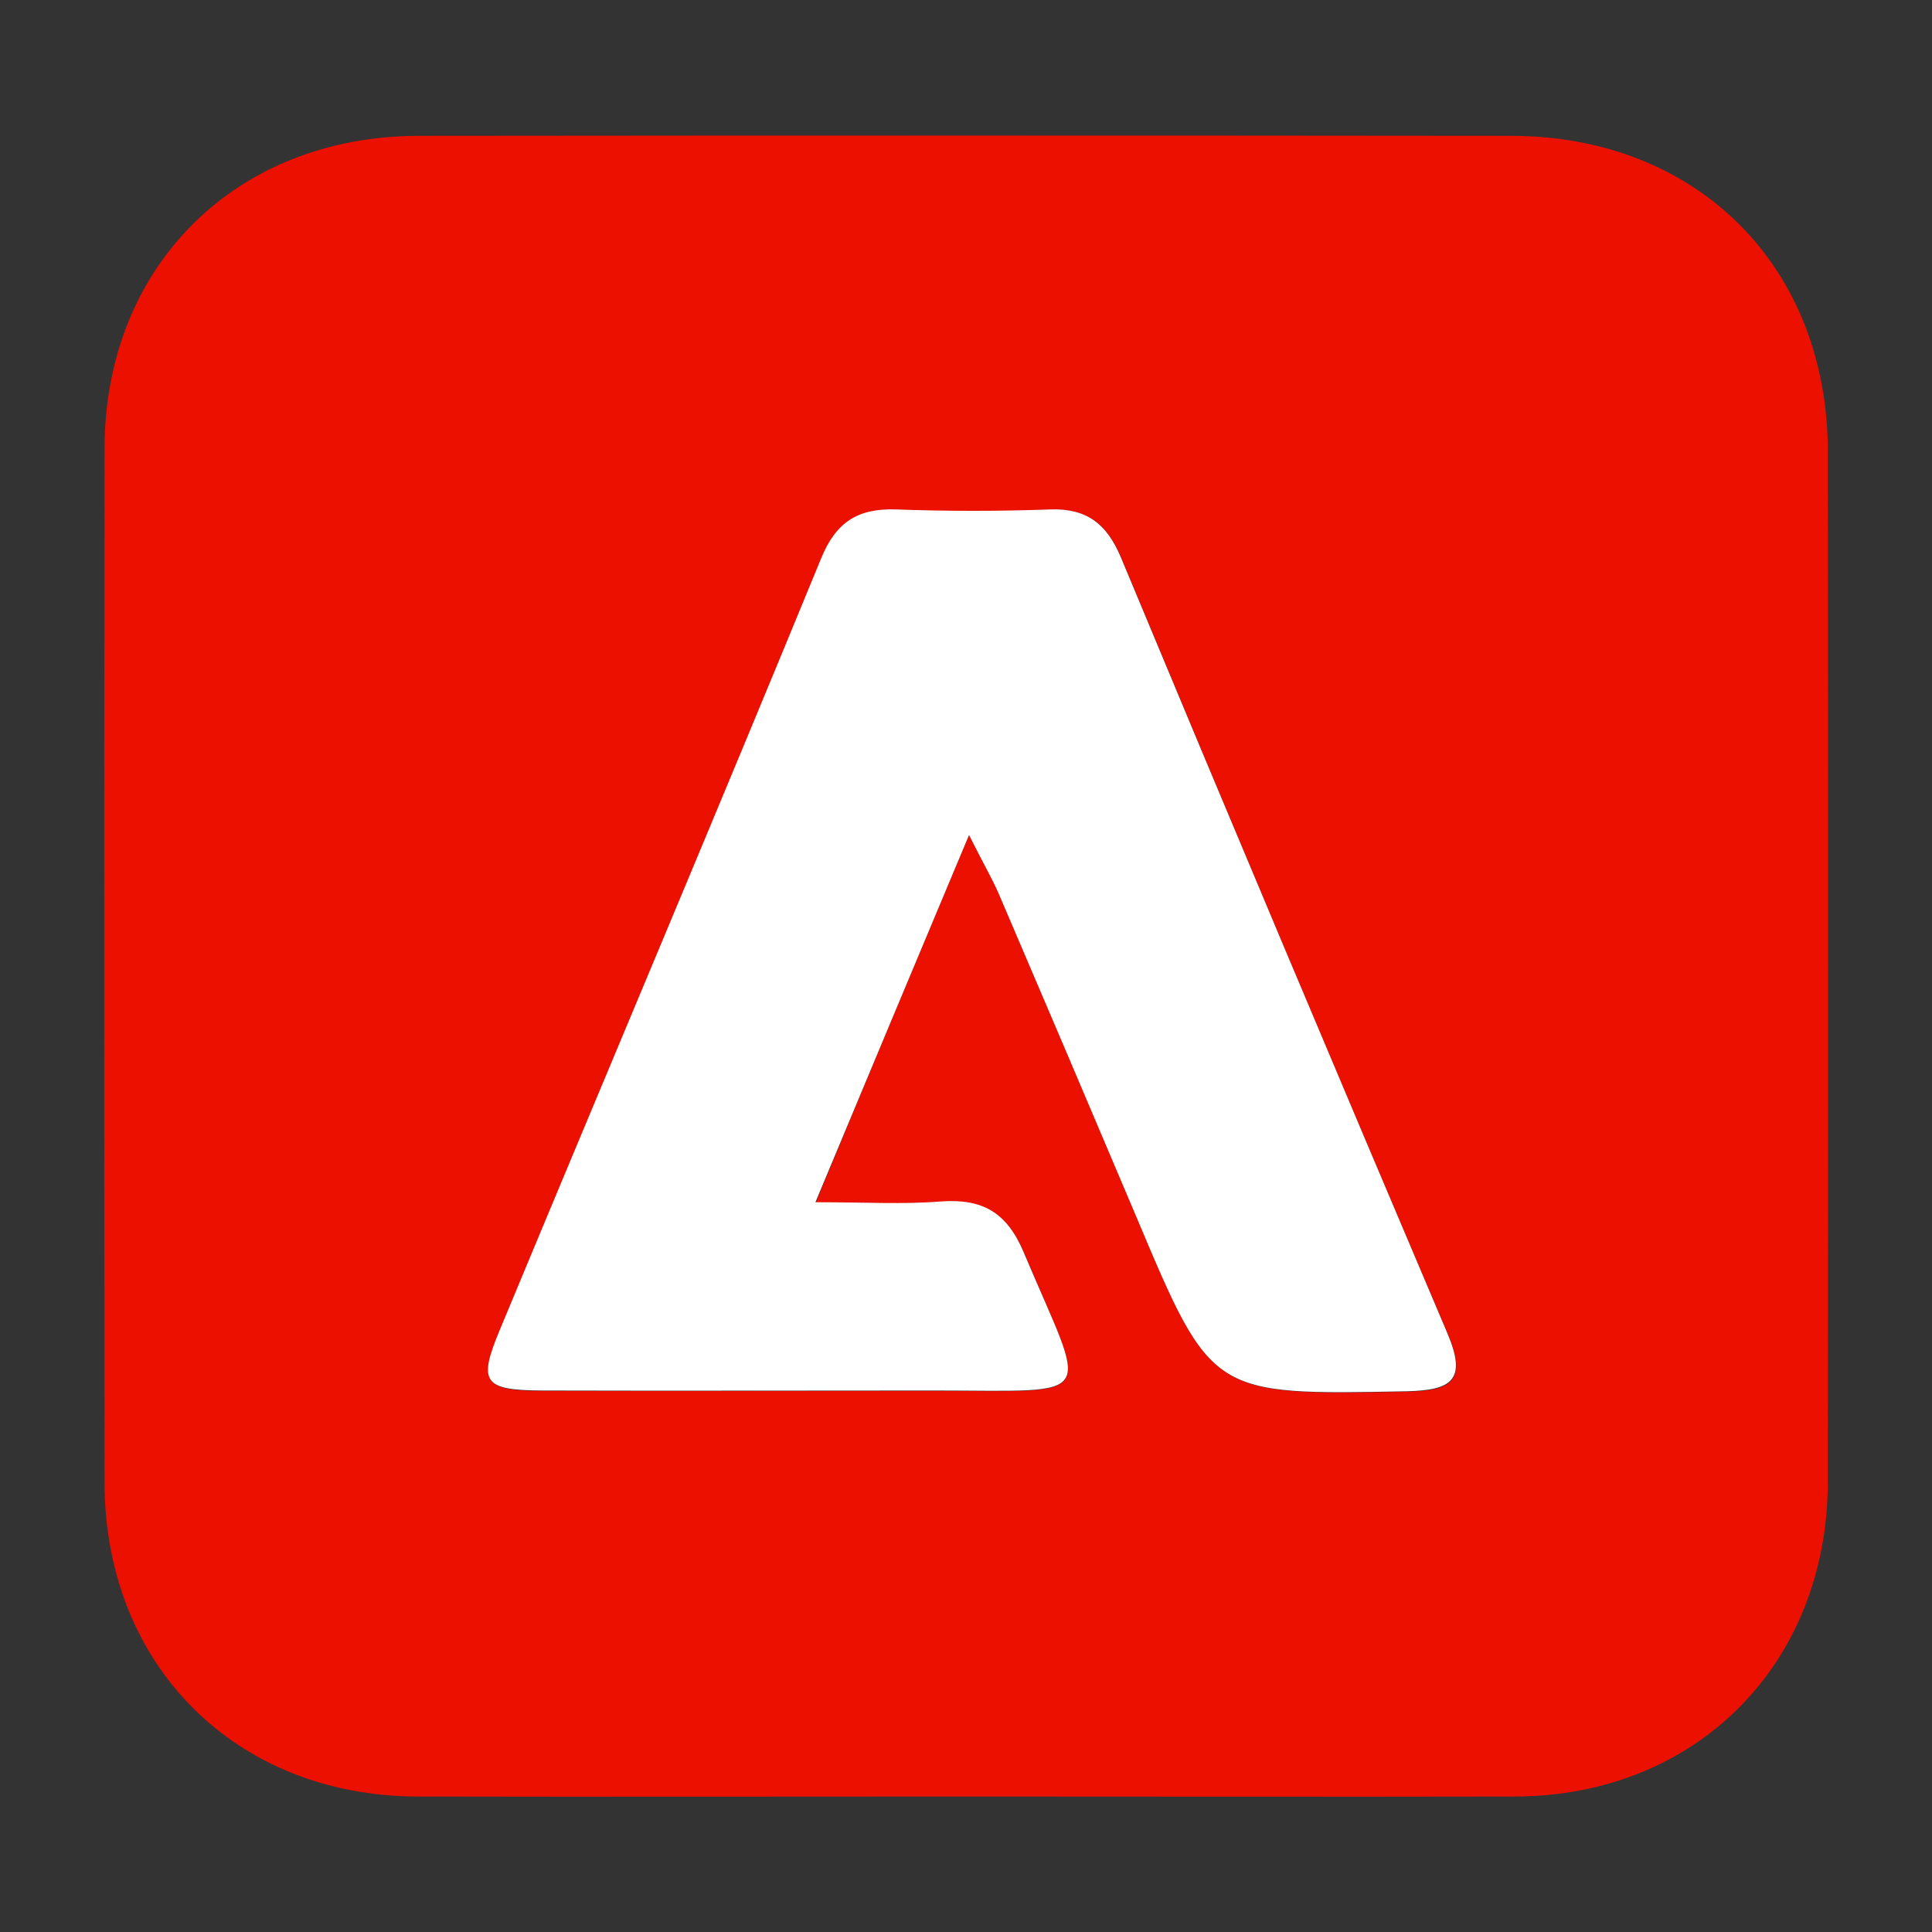
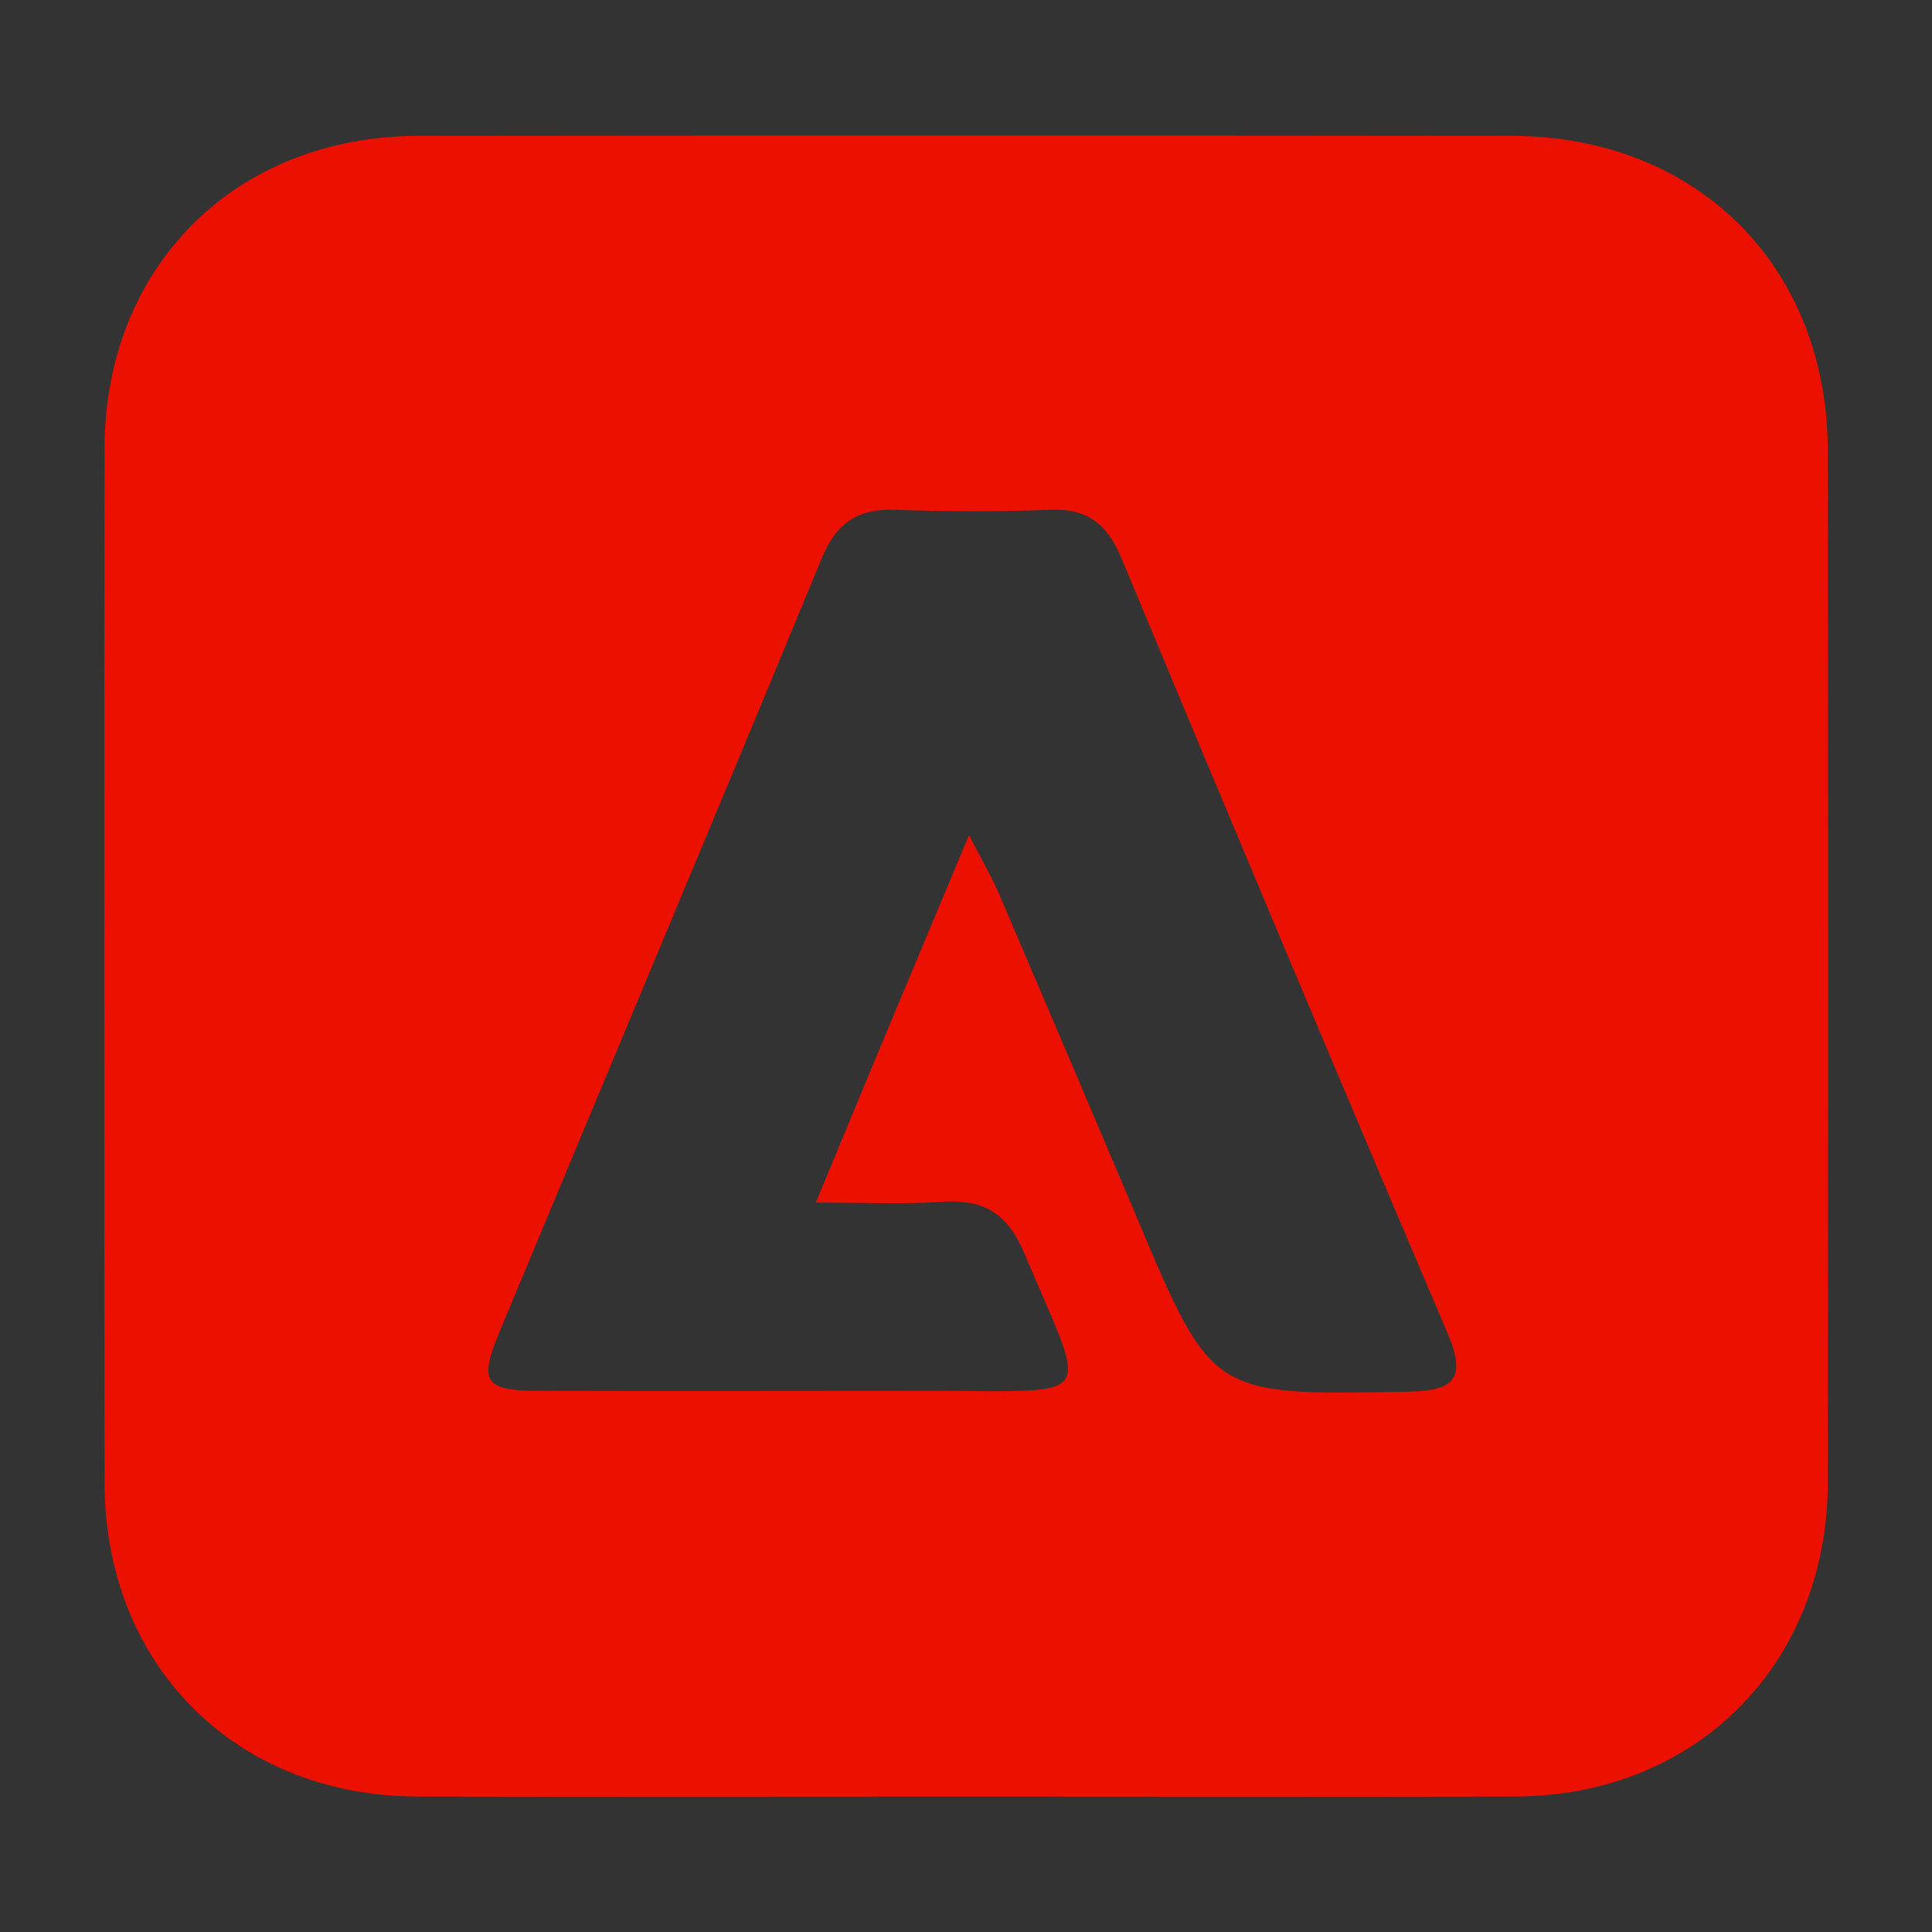
<svg xmlns="http://www.w3.org/2000/svg" version="1.1" id="Layer_1" x="0px" y="0px" viewBox="0 0 512 512" style="enable-background:new 0 0 512 512;" xml:space="preserve">
  <rect x="0" y="0" width="512" height="512" fill="#333333" stroke="none" />
  <style type="text/css">
	.st0{fill:#6C73F8;}
	.st1{fill:#EB1000;}
	.st2{fill:#FFFFFF;}
</style>
  <g>
    <path class="st1" d="M256.1,476.1c-48.5,0-96.9,0.1-145.4,0c-48.3-0.1-82.9-34.8-83-83.1c-0.1-91.4-0.1-182.8,0-274.2   C27.8,70.5,62.5,36,111.1,36c96.5-0.1,193-0.1,289.5,0c49.2,0.1,83.8,34.6,83.8,83.8c0.1,91,0.1,181.9,0,272.9   c-0.1,48.3-34.8,83.2-82.8,83.4C353,476.2,304.6,476.1,256.1,476.1z M256.8,221.3c4.1,7.9,6.3,11.7,8,15.7   c12.2,28.5,24.4,57.1,36.5,85.7c19.9,47.3,19.9,47.1,71.7,46.1c11.9-0.2,15.9-3,10.7-15.3c-29.2-68.5-58-137.1-86.6-205.8   c-3.7-8.8-8.9-13-18.6-12.6c-13.7,0.5-27.4,0.5-41.1,0c-10-0.4-15.8,3.4-19.7,13c-28.2,68.4-56.9,136.5-85.3,204.8   c-5.6,13.5-4.1,15.7,11.2,15.7c34.7,0.1,69.5,0,104.2,0c44,0,40.4,3.5,23.6-36.6c-4.5-10.7-11-14.3-22-13.5   c-10,0.7-20,0.2-33.2,0.2C230.4,284.3,242.8,254.7,256.8,221.3z" />
-     <path class="st2" d="M256.8,221.3c-14,33.4-26.4,63-40.7,97.3c13.2,0,23.3,0.6,33.2-0.2c11-0.8,17.5,2.8,22,13.5   c16.9,40.1,20.5,36.6-23.6,36.6c-34.7,0-69.5,0.1-104.2,0c-15.3-0.1-16.8-2.2-11.2-15.7c28.4-68.3,57.2-136.4,85.3-204.8   c3.9-9.6,9.7-13.3,19.7-13c13.7,0.5,27.4,0.5,41.1,0c9.7-0.3,14.9,3.9,18.6,12.6c28.6,68.7,57.5,137.3,86.6,205.8   c5.2,12.3,1.2,15-10.7,15.3c-51.8,1-51.8,1.2-71.7-46.1c-12.1-28.6-24.3-57.2-36.5-85.7C263,233,260.8,229.2,256.8,221.3z" />
  </g>
</svg>